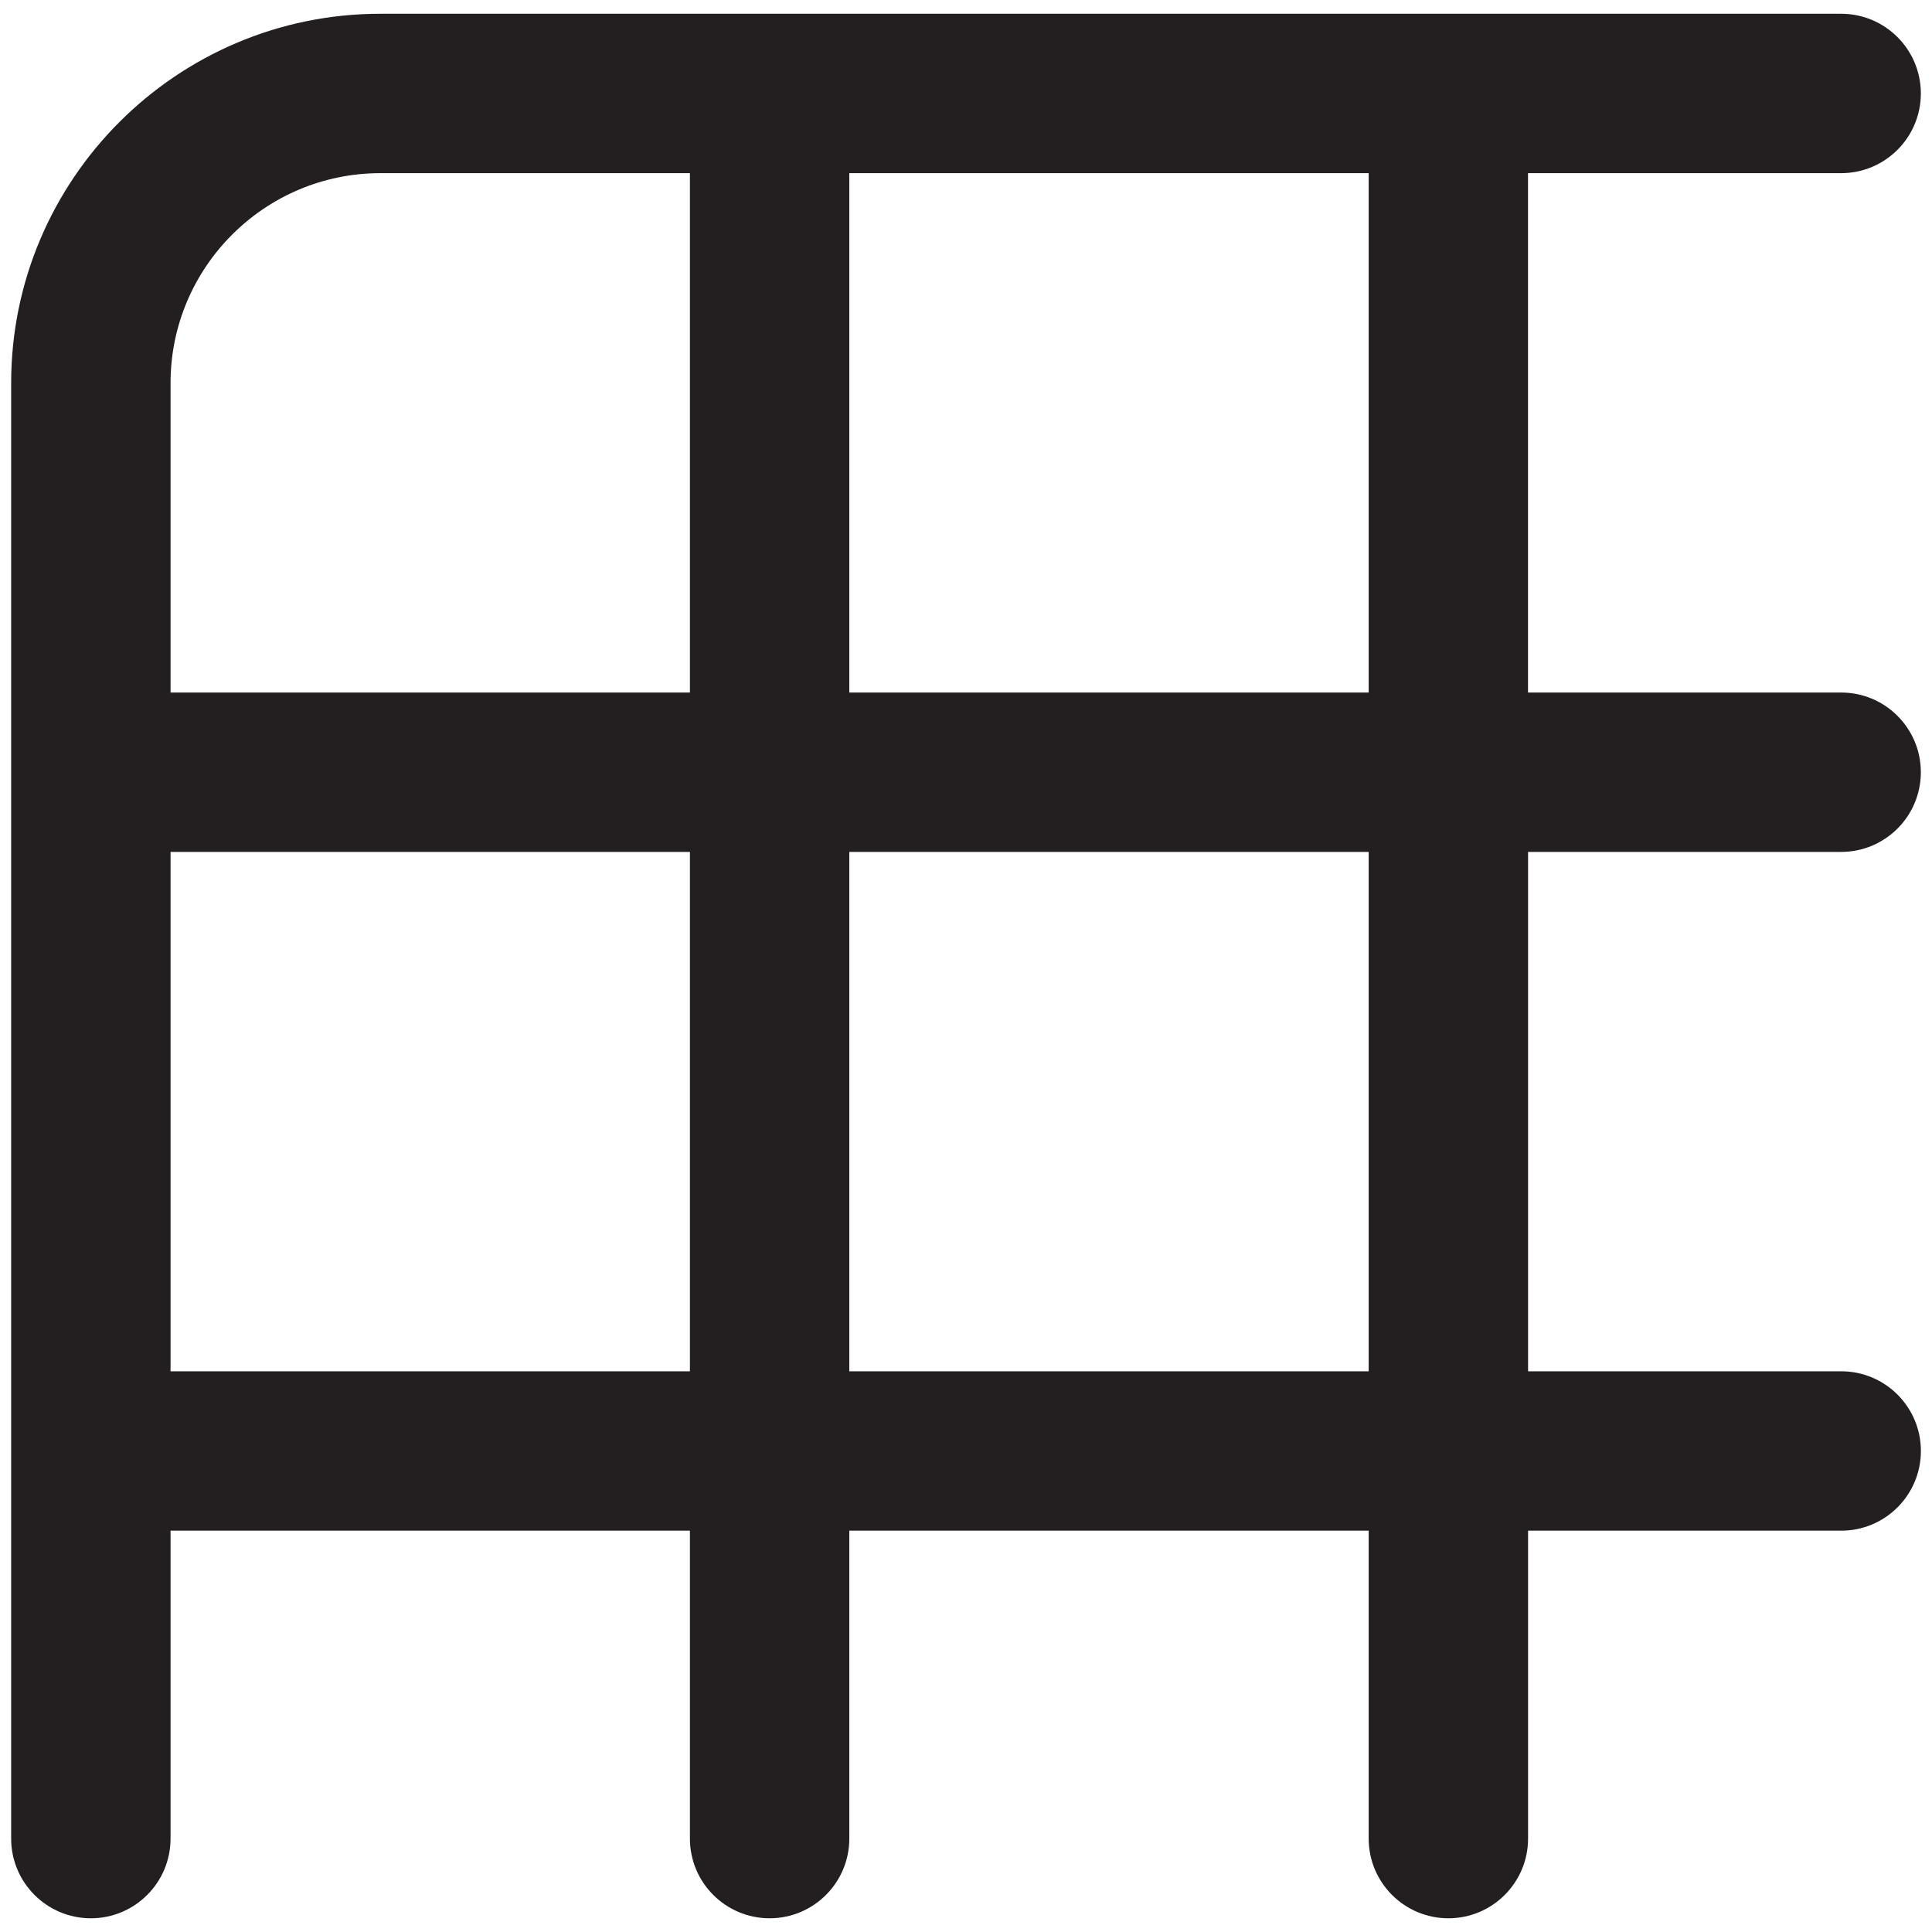
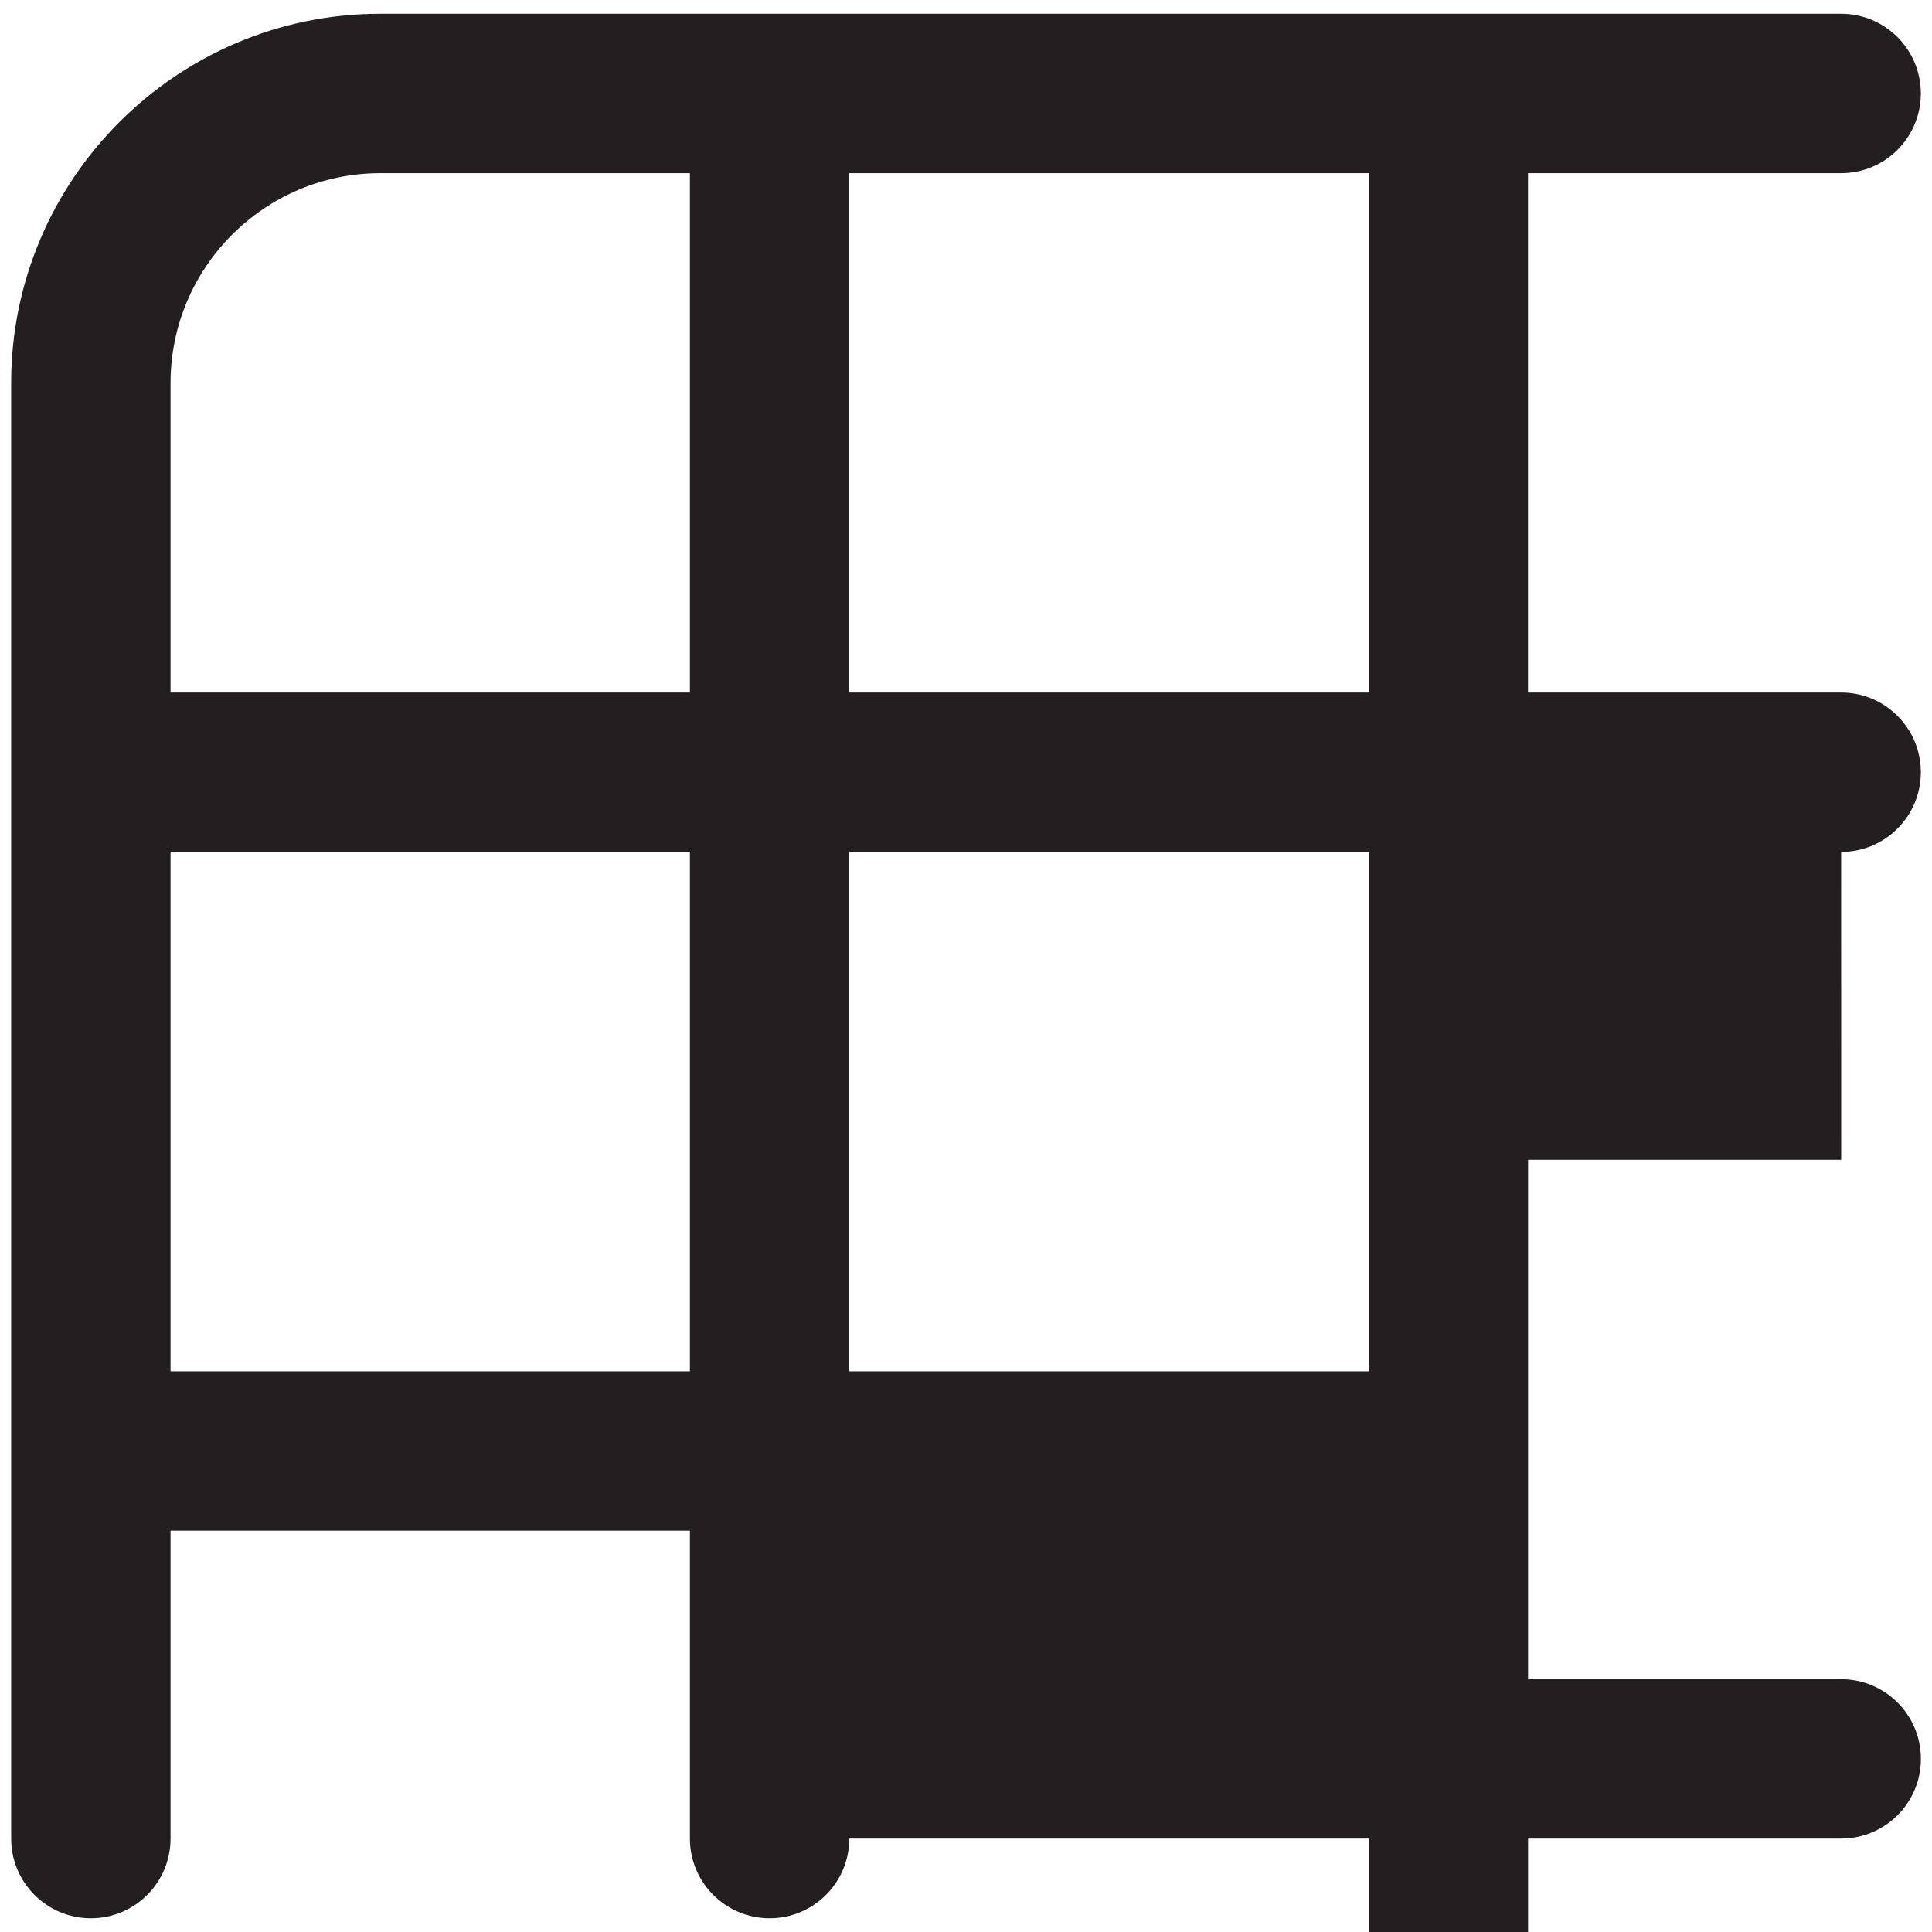
<svg xmlns="http://www.w3.org/2000/svg" viewBox="0 0 400 400" id="Layer_1">
-   <path fill="#231f20" d="M381.19,176.38c9.11,0,16.5-7.39,16.5-16.5s-7.39-16.5-16.5-16.5h-64.83V35.85h64.83c9.11,0,16.5-7.39,16.5-16.5s-7.39-16.5-16.5-16.5H78.76C36.6,2.85,2.31,37.14,2.31,79.3v301.36c0,9.11,7.39,16.5,16.5,16.5s16.5-7.39,16.5-16.5v-63.75h107.53v63.75c0,9.11,7.39,16.5,16.5,16.5s16.5-7.39,16.5-16.5v-63.75h107.53v63.75c0,9.11,7.39,16.5,16.5,16.5s16.5-7.39,16.5-16.5v-63.75h64.83c9.11,0,16.5-7.39,16.5-16.5s-7.39-16.5-16.5-16.5h-64.83v-107.53h64.83ZM142.84,283.91H35.31v-107.53h107.53v107.53ZM142.84,143.38H35.31v-64.08c0-23.96,19.49-43.45,43.45-43.45h64.08v107.53ZM283.37,283.91h-107.53v-107.53h107.53v107.53ZM283.37,143.38h-107.53V35.85h107.53v107.53Z" />
+   <path fill="#231f20" d="M381.19,176.38c9.11,0,16.5-7.39,16.5-16.5s-7.39-16.5-16.5-16.5h-64.83V35.85h64.83c9.11,0,16.5-7.39,16.5-16.5s-7.39-16.5-16.5-16.5H78.76C36.6,2.85,2.31,37.14,2.31,79.3v301.36c0,9.11,7.39,16.5,16.5,16.5s16.5-7.39,16.5-16.5v-63.75h107.53v63.75c0,9.11,7.39,16.5,16.5,16.5s16.5-7.39,16.5-16.5h107.53v63.75c0,9.11,7.39,16.5,16.5,16.5s16.5-7.39,16.5-16.5v-63.75h64.83c9.11,0,16.5-7.39,16.5-16.5s-7.39-16.5-16.5-16.5h-64.83v-107.53h64.83ZM142.84,283.91H35.31v-107.53h107.53v107.53ZM142.84,143.38H35.31v-64.08c0-23.96,19.49-43.45,43.45-43.45h64.08v107.53ZM283.37,283.91h-107.53v-107.53h107.53v107.53ZM283.37,143.38h-107.53V35.85h107.53v107.53Z" />
</svg>